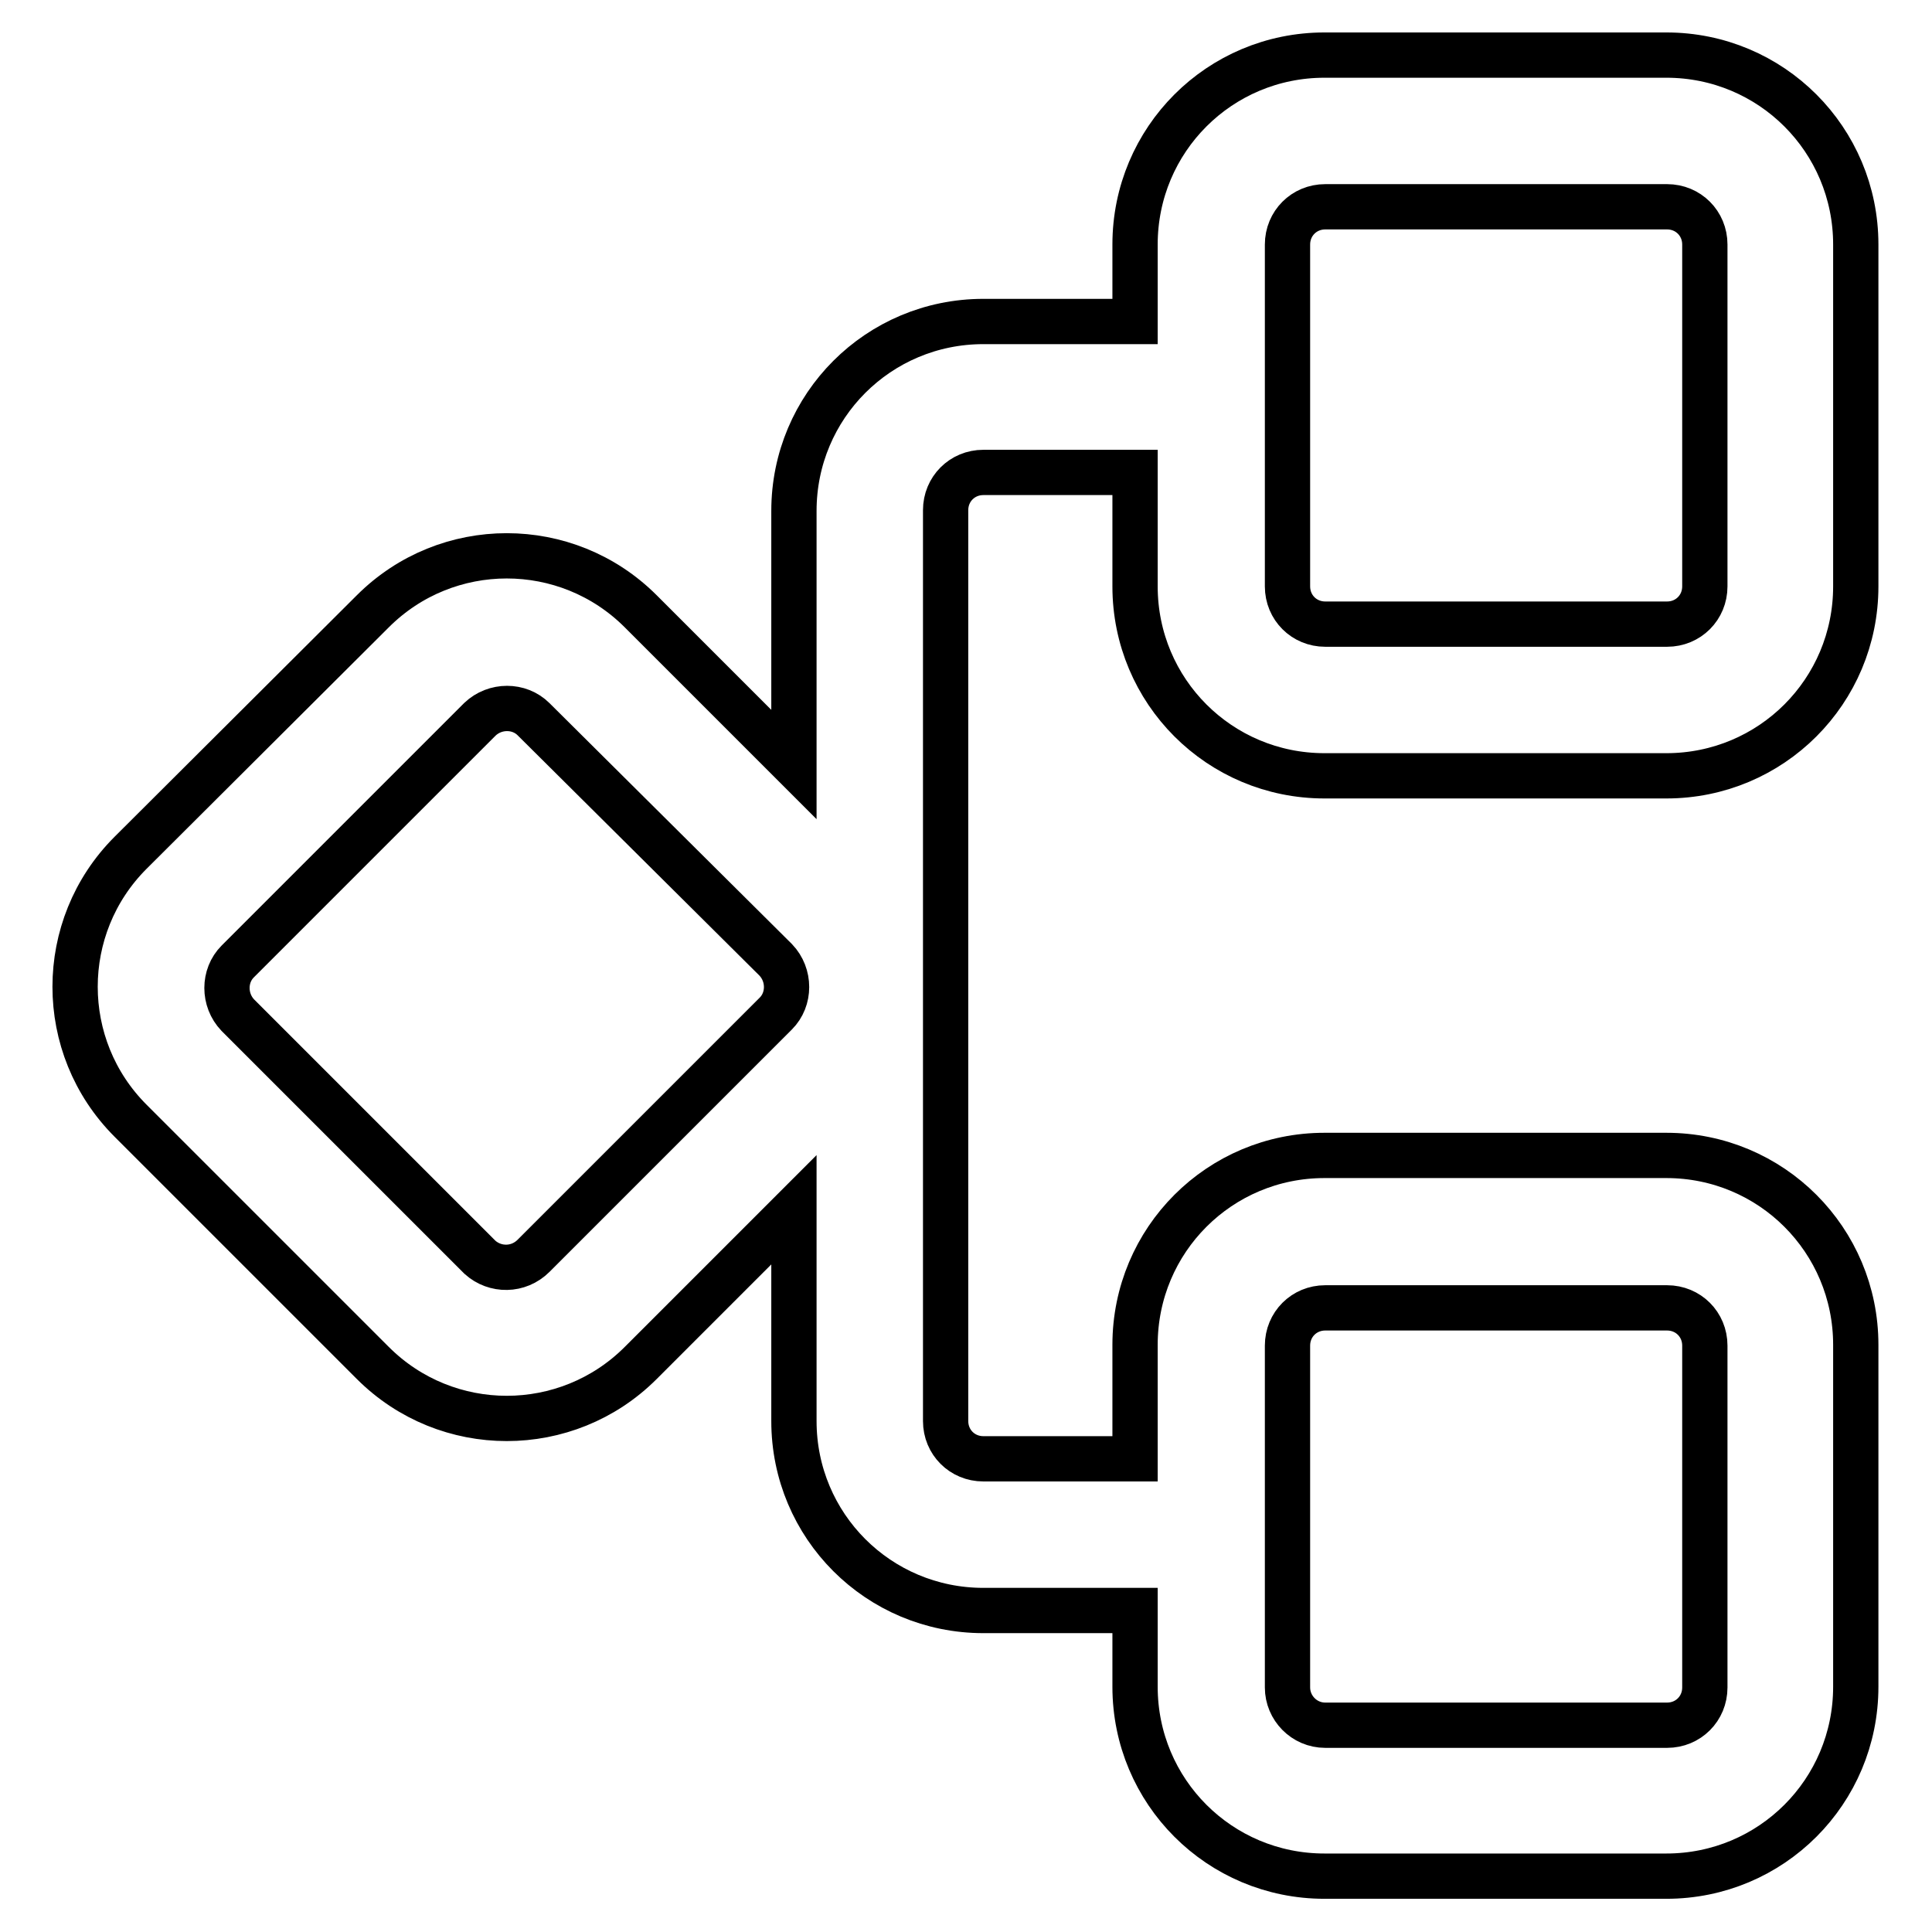
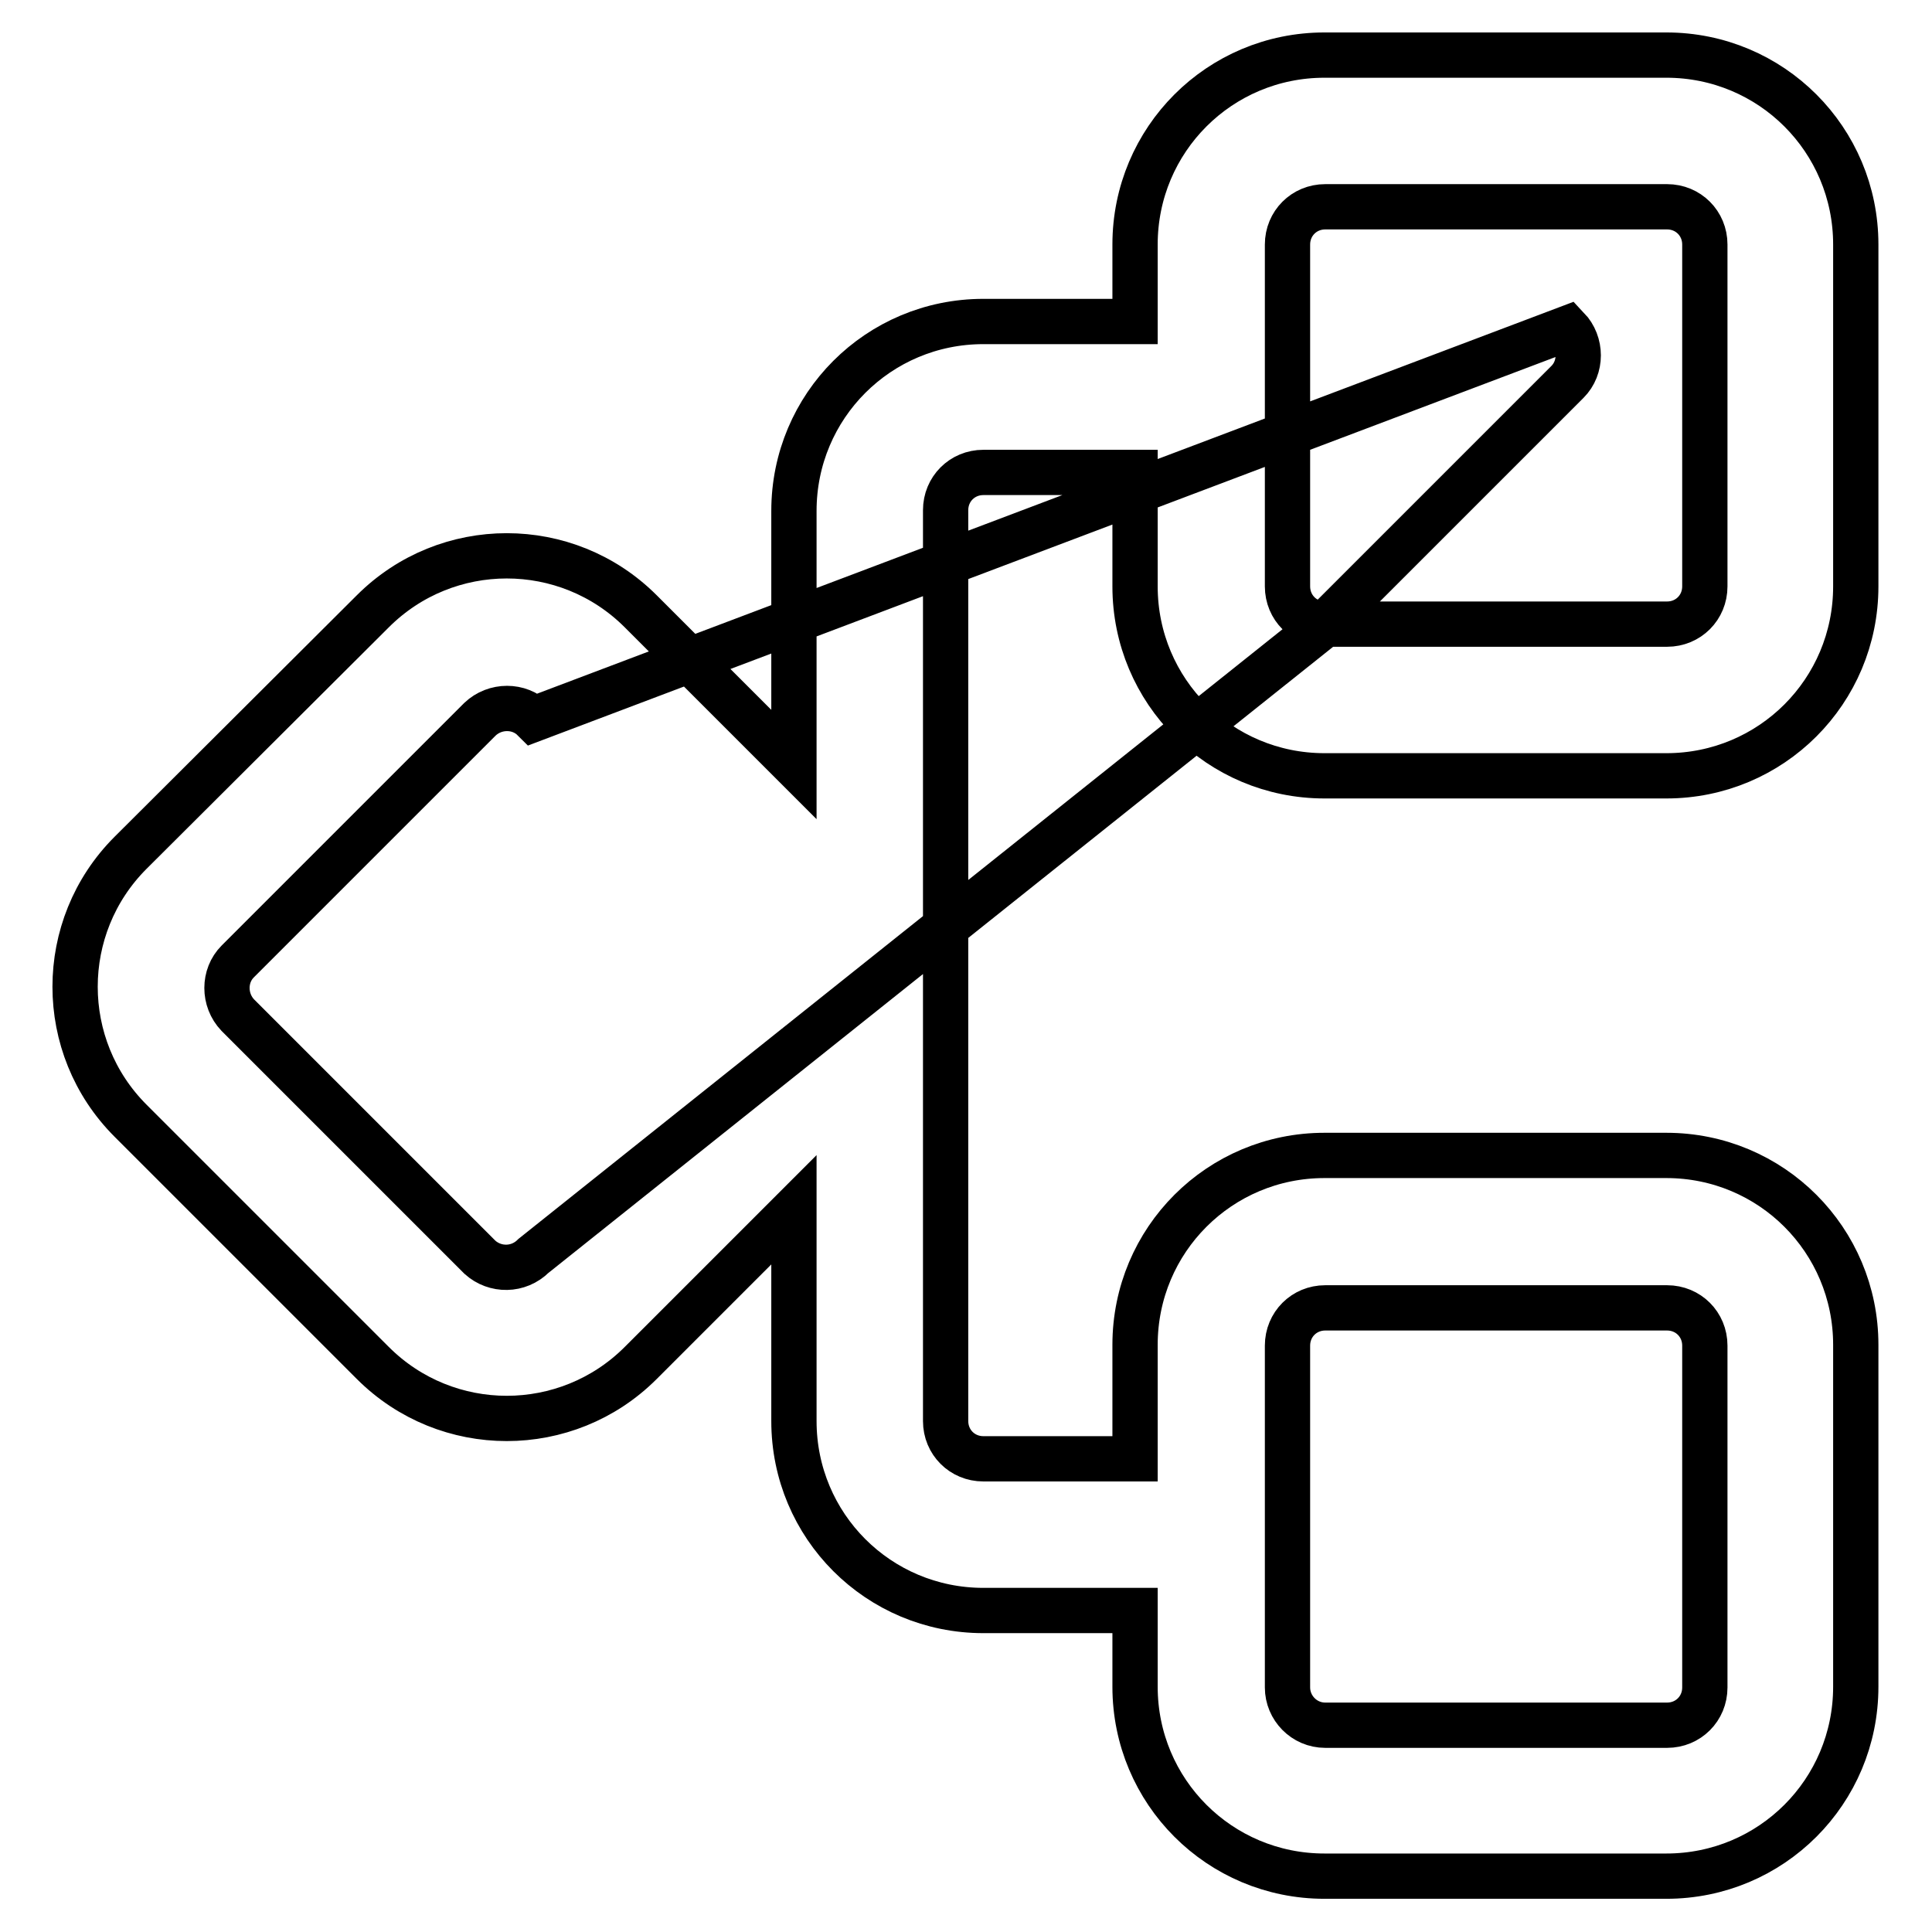
<svg xmlns="http://www.w3.org/2000/svg" version="1.1" x="0px" y="0px" viewBox="0 0 256 256" enable-background="new 0 0 256 256" xml:space="preserve">
  <g>
-     <path stroke-width="6" fill-opacity="0" stroke="#000000" d="M105.2,101.3V67.7c0-13.9,11.2-25.1,25.1-25.1c0,0,0,0,0,0h20.1V32.4c0-13.9,11.2-25.1,25.1-25.1h45.3 c13.9,0,25.1,11.2,25.1,25.1v45.3c0,13.9-11.2,25.1-25.1,25.1h-45.3c-13.9,0-25.1-11.2-25.1-25.1V62.6h-20.1c-2.8,0-5,2.2-5,5 c0,0,0,0,0,0v120.7c0,2.8,2.2,5,5,5h20.1v-15.1c0-13.9,11.2-25.1,25.1-25.1h45.3c13.9,0,25.1,11.2,25.1,25.1l0,0v45.3 c0,13.9-11.2,25.1-25.1,25.1h-45.3c-13.9,0-25.1-11.2-25.1-25.1v-10.1h-20.1c-13.9,0-25.1-11.2-25.1-25.1c0,0,0,0,0,0v-28 l-20.3,20.3c-9.8,9.8-25.7,9.8-35.5,0c0,0,0,0,0,0l-32.1-32.1c-9.8-9.8-9.8-25.7,0-35.5c0,0,0,0,0,0L49.4,81 c9.8-9.8,25.7-9.8,35.5,0c0,0,0,0,0,0L105.2,101.3z M175.6,228.6h45.3c2.8,0,5-2.2,5-5v-45.3c0-2.8-2.2-5-5-5h-45.3 c-2.8,0-5,2.2-5,5v45.3C170.6,226.3,172.8,228.6,175.6,228.6z M175.6,82.7h45.3c2.8,0,5-2.2,5-5V32.4c0-2.8-2.2-5-5-5h-45.3 c-2.8,0-5,2.2-5,5v45.3C170.6,80.5,172.8,82.7,175.6,82.7z M70.7,166.4l32.1-32.1c1.9-1.9,1.9-5.1,0-7.1L70.7,95.3 c-1.9-1.9-5.1-1.9-7.1,0c0,0,0,0,0,0l-32.1,32.1c-1.9,1.9-1.9,5.1,0,7.1l32.1,32.1C65.6,168.4,68.7,168.4,70.7,166.4 C70.7,166.4,70.7,166.4,70.7,166.4L70.7,166.4z" />
+     <path stroke-width="6" fill-opacity="0" stroke="#000000" d="M105.2,101.3V67.7c0-13.9,11.2-25.1,25.1-25.1c0,0,0,0,0,0h20.1V32.4c0-13.9,11.2-25.1,25.1-25.1h45.3 c13.9,0,25.1,11.2,25.1,25.1v45.3c0,13.9-11.2,25.1-25.1,25.1h-45.3c-13.9,0-25.1-11.2-25.1-25.1V62.6h-20.1c-2.8,0-5,2.2-5,5 c0,0,0,0,0,0v120.7c0,2.8,2.2,5,5,5h20.1v-15.1c0-13.9,11.2-25.1,25.1-25.1h45.3c13.9,0,25.1,11.2,25.1,25.1l0,0v45.3 c0,13.9-11.2,25.1-25.1,25.1h-45.3c-13.9,0-25.1-11.2-25.1-25.1v-10.1h-20.1c-13.9,0-25.1-11.2-25.1-25.1c0,0,0,0,0,0v-28 l-20.3,20.3c-9.8,9.8-25.7,9.8-35.5,0c0,0,0,0,0,0l-32.1-32.1c-9.8-9.8-9.8-25.7,0-35.5c0,0,0,0,0,0L49.4,81 c9.8-9.8,25.7-9.8,35.5,0c0,0,0,0,0,0L105.2,101.3z M175.6,228.6h45.3c2.8,0,5-2.2,5-5v-45.3c0-2.8-2.2-5-5-5h-45.3 c-2.8,0-5,2.2-5,5v45.3C170.6,226.3,172.8,228.6,175.6,228.6z M175.6,82.7h45.3c2.8,0,5-2.2,5-5V32.4c0-2.8-2.2-5-5-5h-45.3 c-2.8,0-5,2.2-5,5v45.3C170.6,80.5,172.8,82.7,175.6,82.7z l32.1-32.1c1.9-1.9,1.9-5.1,0-7.1L70.7,95.3 c-1.9-1.9-5.1-1.9-7.1,0c0,0,0,0,0,0l-32.1,32.1c-1.9,1.9-1.9,5.1,0,7.1l32.1,32.1C65.6,168.4,68.7,168.4,70.7,166.4 C70.7,166.4,70.7,166.4,70.7,166.4L70.7,166.4z" />
  </g>
</svg>